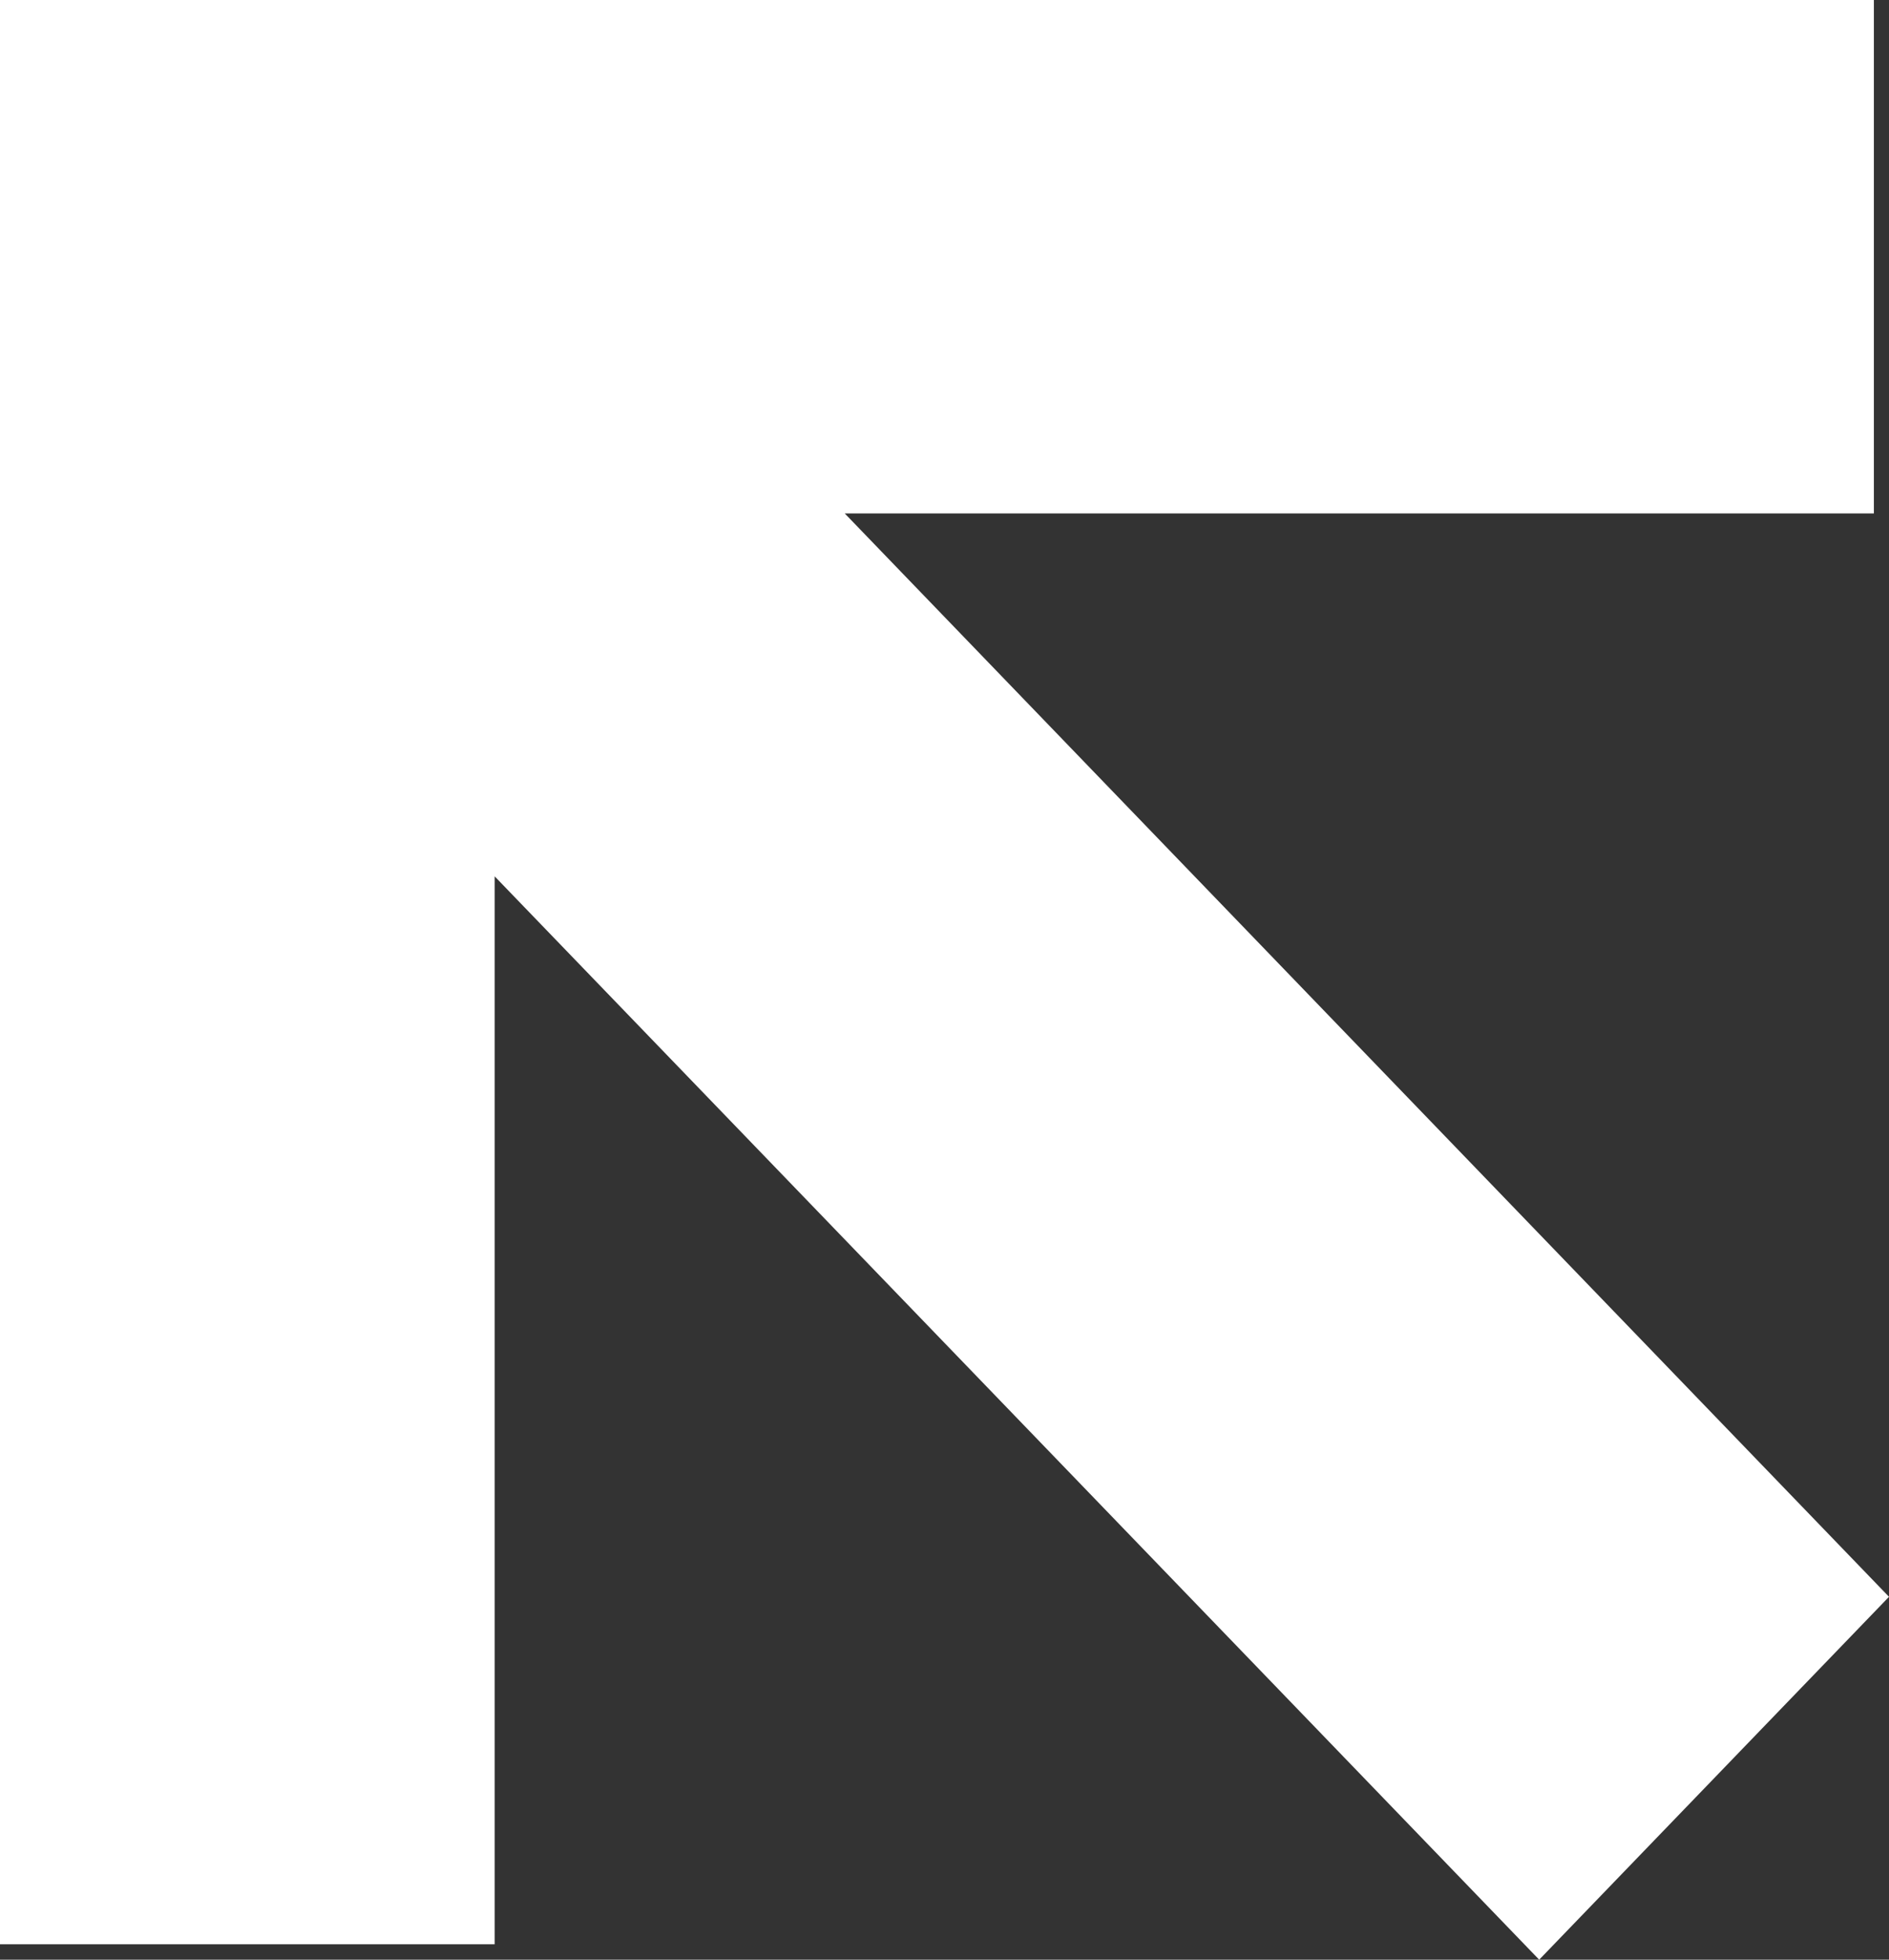
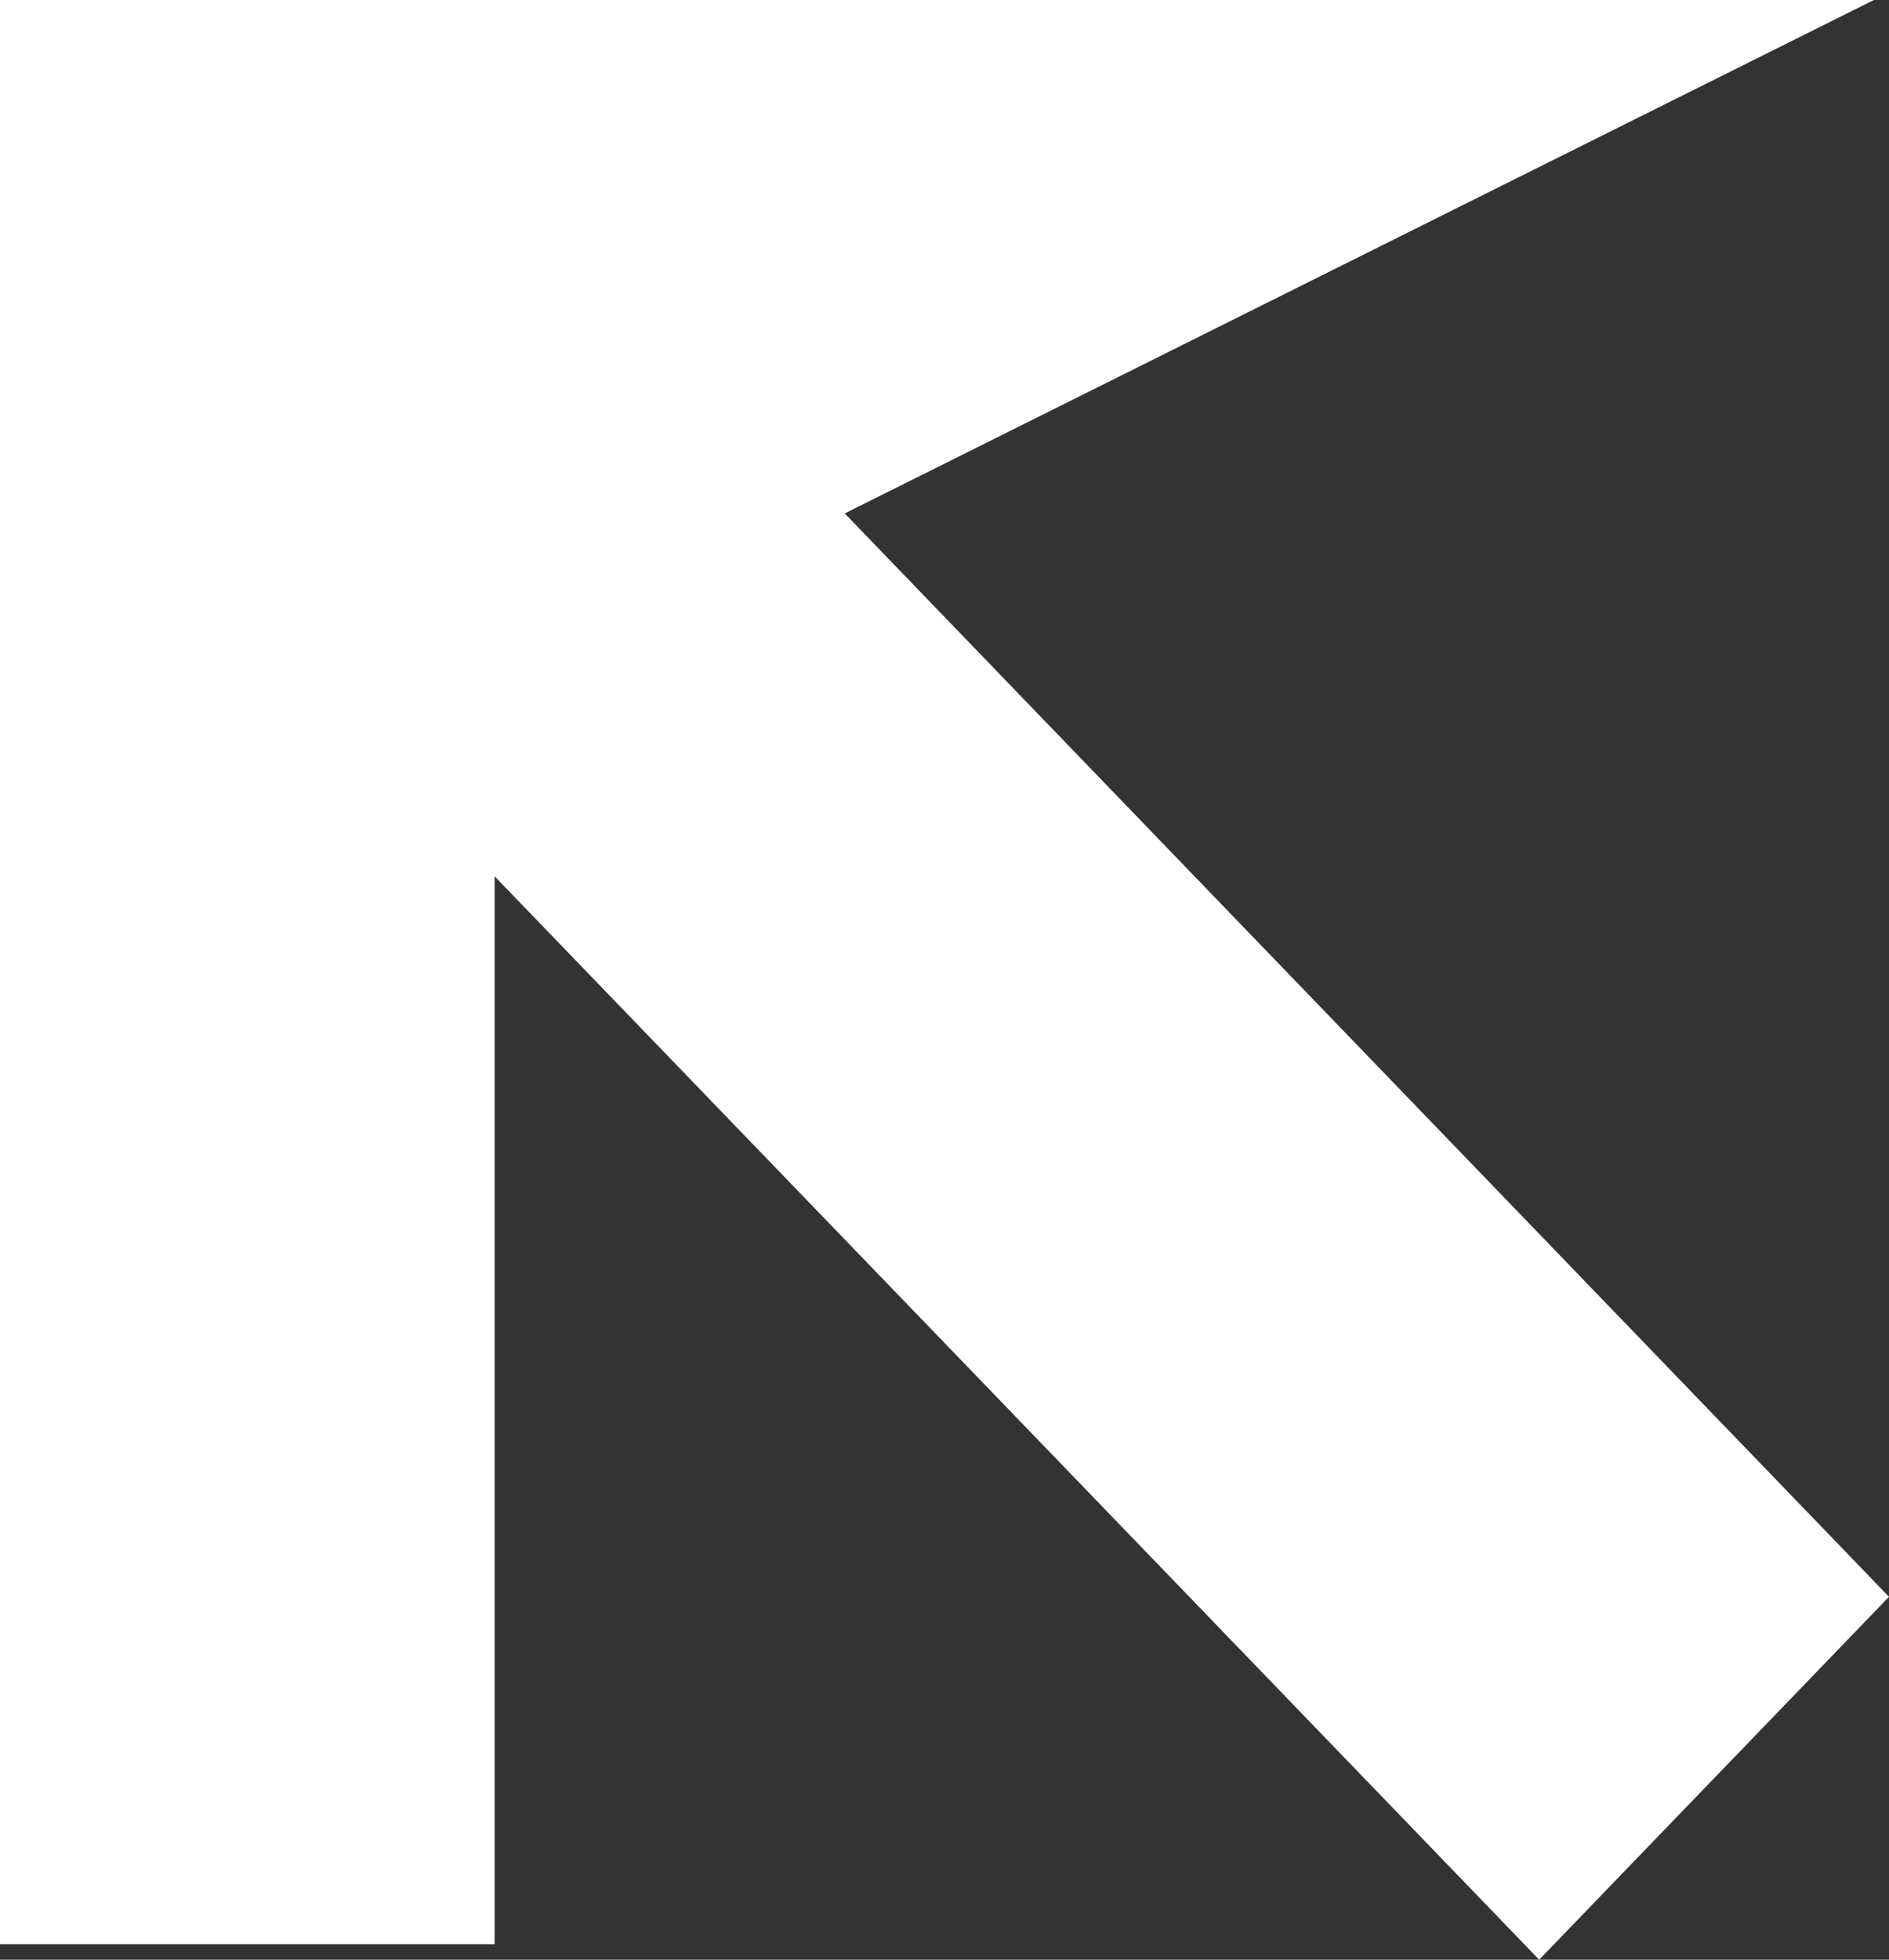
<svg xmlns="http://www.w3.org/2000/svg" width="27" height="28" viewBox="0 0 27 28" fill="none">
  <rect x="0" y="0" width="27" height="28" fill="#333333" stroke="none" />
-   <path d="M7.07 27.78L7.07 25.274L7.07 12.521L22 28L27 22.815L12.074 7.336L26.784 7.336L26.784 -9.44023e-09L-1.90735e-06 -1.18021e-06L-3.12166e-06 27.78L7.07 27.78Z" fill="white" />
+   <path d="M7.07 27.78L7.07 25.274L7.07 12.521L22 28L27 22.815L12.074 7.336L26.784 -9.44023e-09L-1.90735e-06 -1.18021e-06L-3.12166e-06 27.78L7.07 27.78Z" fill="white" />
</svg>